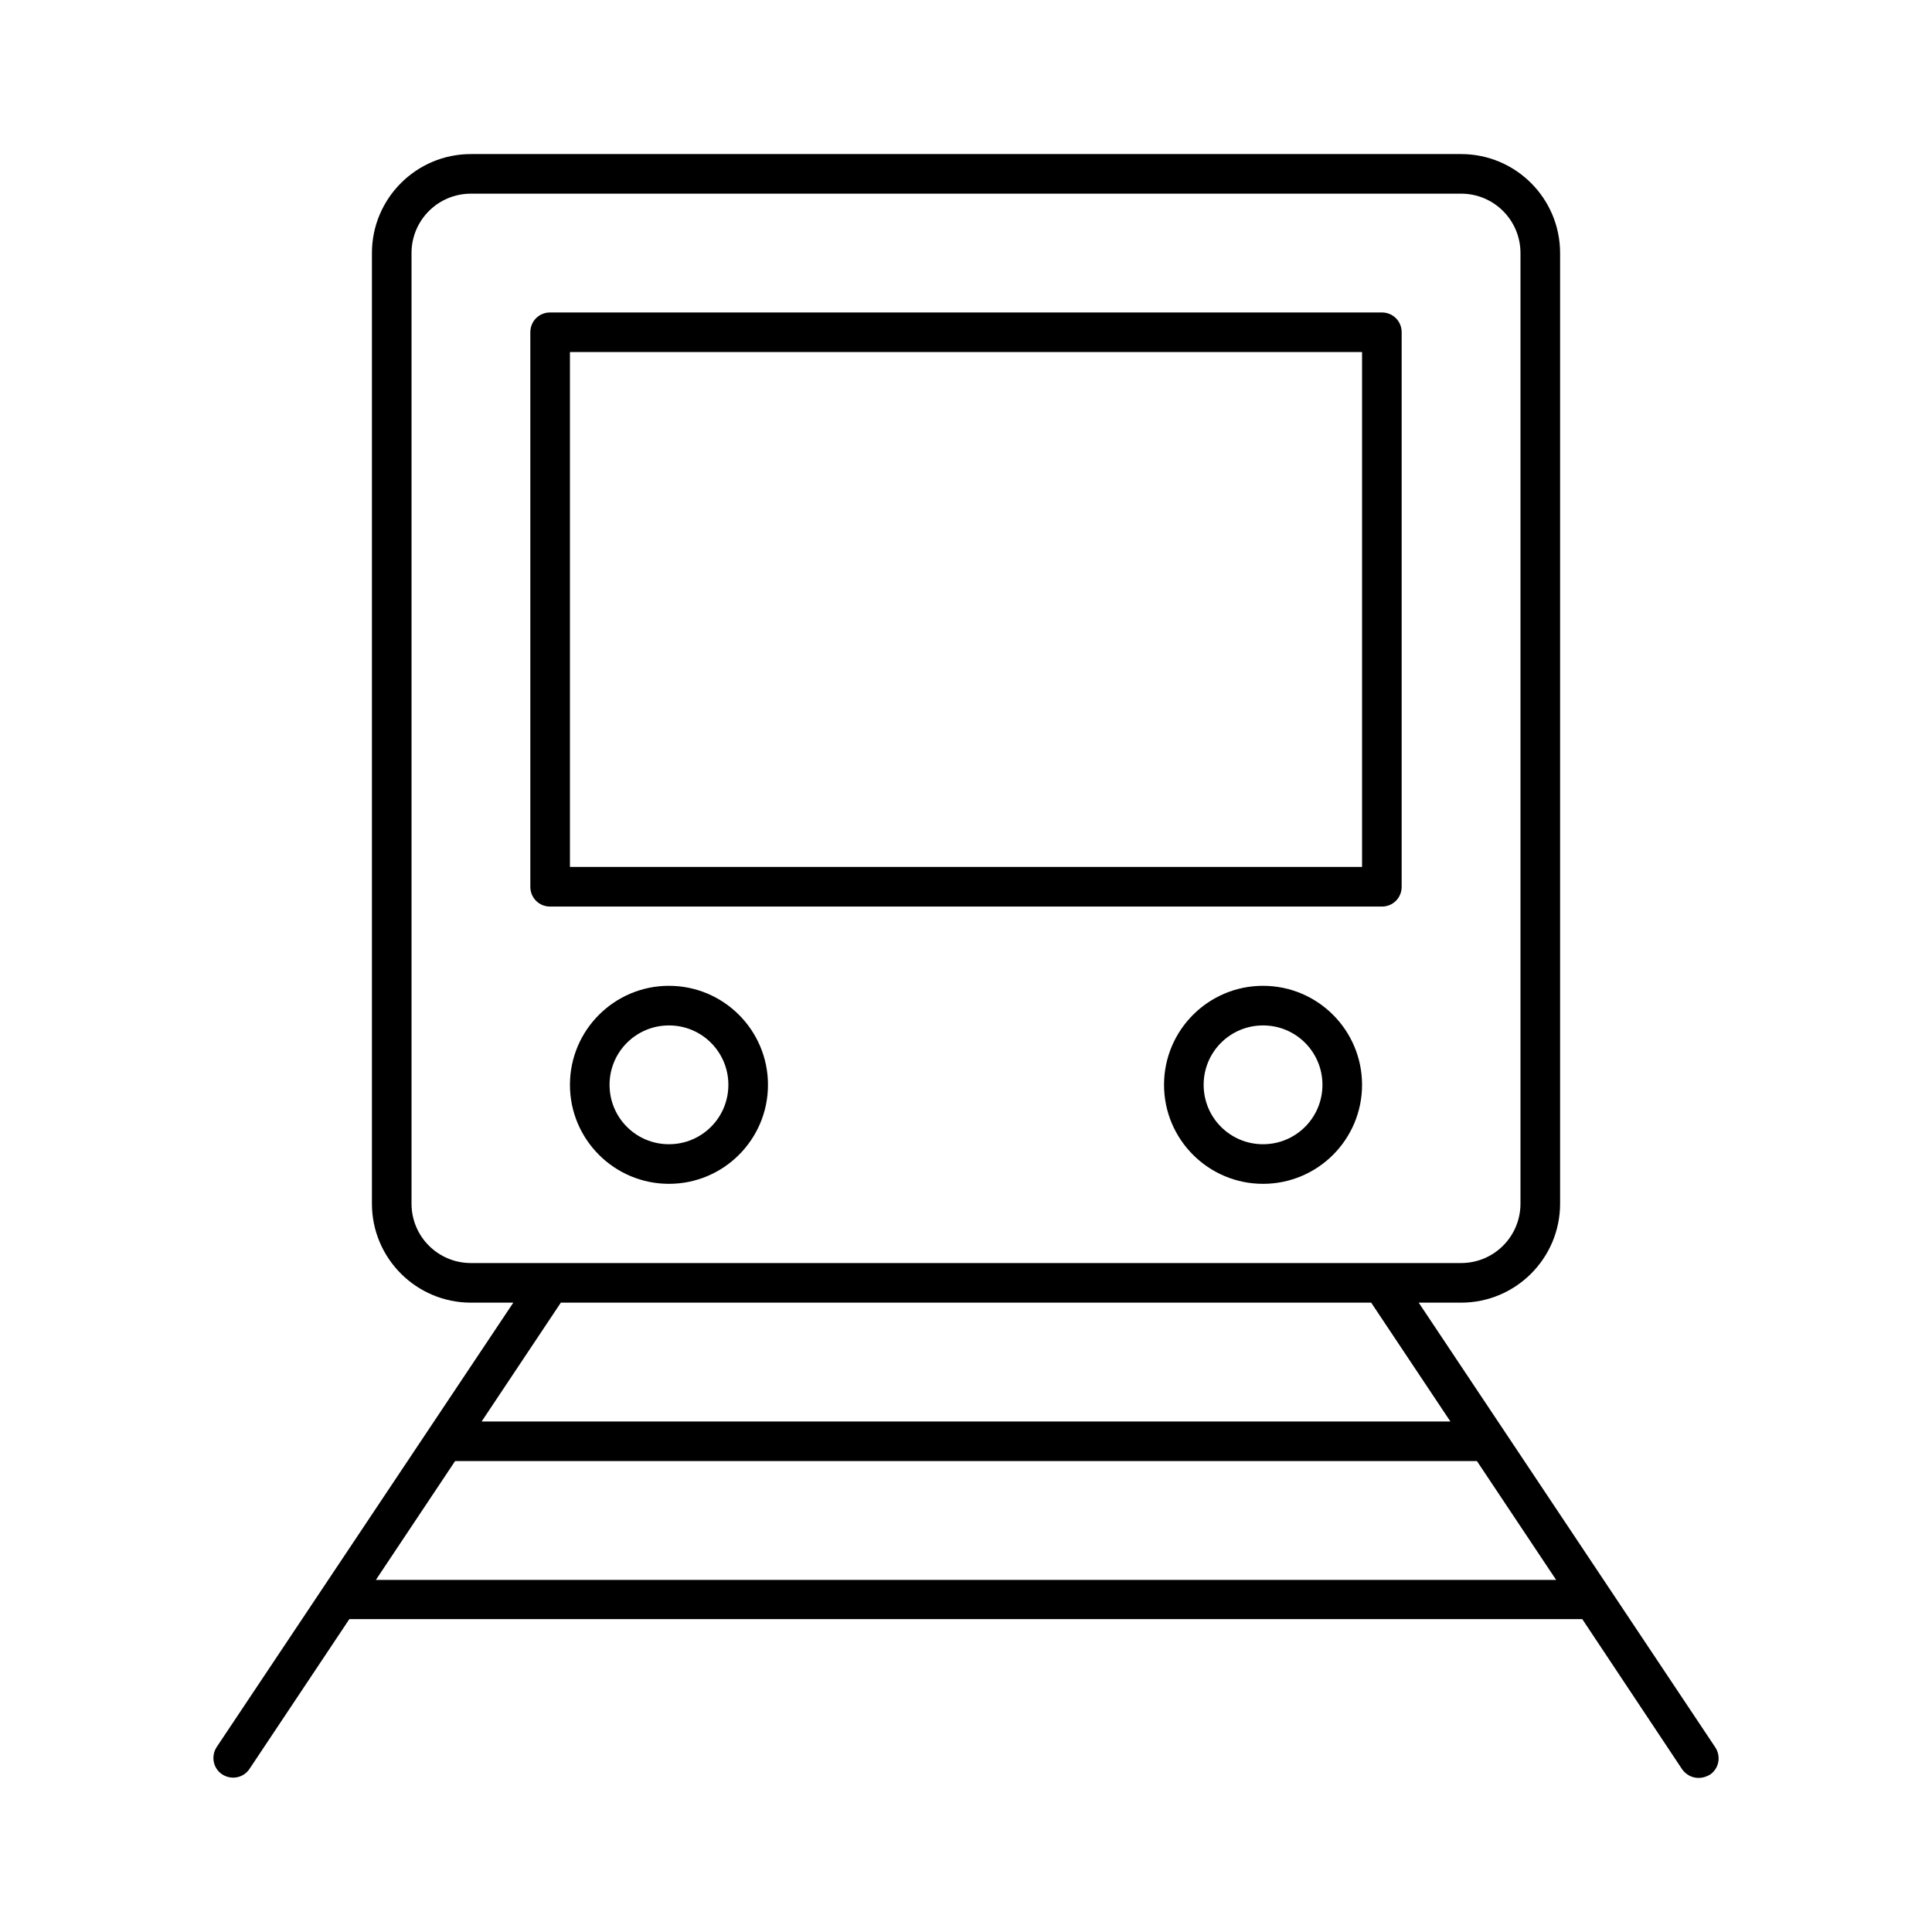
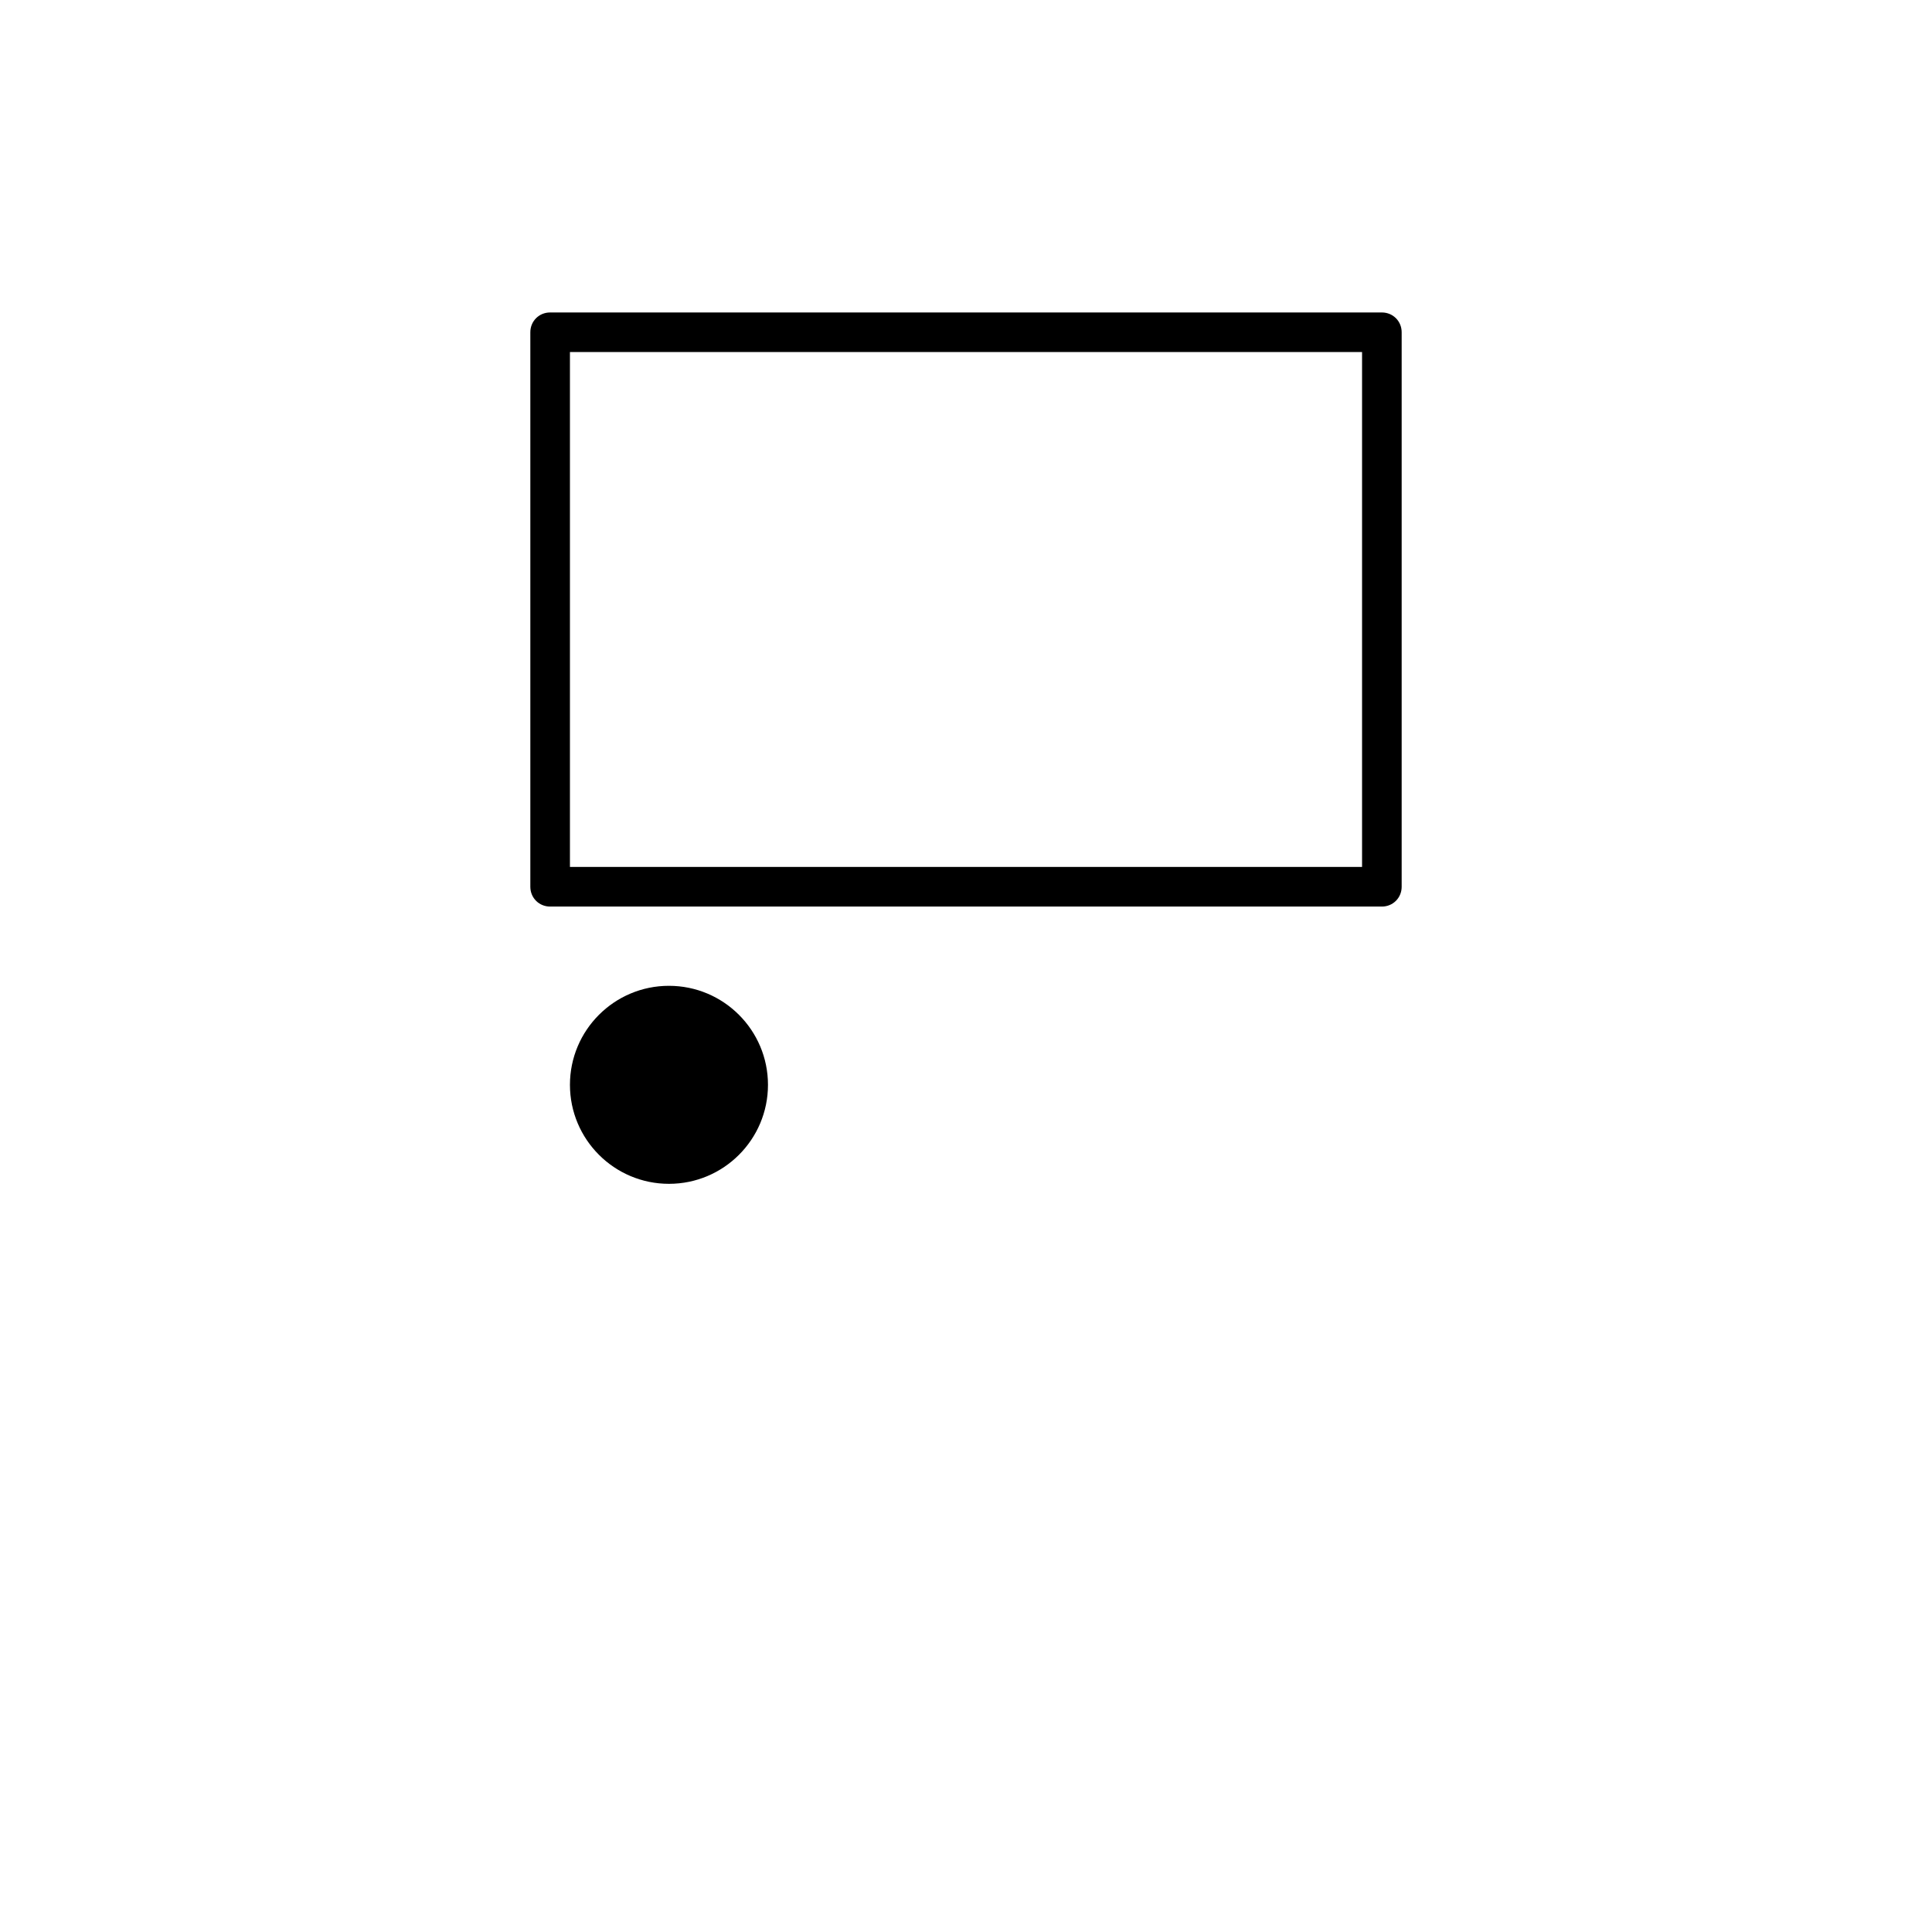
<svg xmlns="http://www.w3.org/2000/svg" fill="#000000" width="800px" height="800px" version="1.1" viewBox="144 144 512 512">
  <g>
-     <path d="m589.77 612.86c1.051 1.469 2.625 2.309 4.41 2.309 1.051 0 1.996-0.316 2.938-0.84 2.414-1.574 3.043-4.828 1.469-7.242l-78.613-117.87h11.23c14.484 0 26.238-11.754 26.238-26.238v-251.91c0-14.484-11.754-26.238-26.238-26.238h-262.4c-14.484-0.004-26.238 11.754-26.238 26.238v251.91c0 14.484 11.754 26.238 26.238 26.238h11.23l-78.613 117.77c-1.574 2.414-0.945 5.668 1.469 7.242 2.414 1.574 5.668 0.945 7.242-1.469l26.449-39.676h326.74zm-320.97-134.14c-8.711 0-15.742-7.031-15.742-15.742v-251.91c0-8.711 7.031-15.742 15.742-15.742h262.4c8.711-0.004 15.742 7.031 15.742 15.742v251.91c0 8.711-7.031 15.742-15.742 15.742zm23.828 10.496h214.75l20.992 31.488h-256.73zm-49.016 73.473 20.992-31.488h270.8l20.992 31.488z" />
-     <path d="m321.28 405.25c-14.484 0-26.238 11.754-26.238 26.238s11.754 26.238 26.238 26.238c14.484 0.004 26.242-11.75 26.242-26.234s-11.758-26.242-26.242-26.242zm0 41.984c-8.711 0-15.742-7.031-15.742-15.742 0-8.711 7.031-15.742 15.742-15.742 8.711-0.004 15.746 7.027 15.746 15.742 0 8.711-7.035 15.742-15.746 15.742z" />
-     <path d="m478.72 405.25c-14.484 0-26.238 11.754-26.238 26.238s11.754 26.238 26.238 26.238c14.484 0.004 26.238-11.75 26.238-26.234s-11.754-26.242-26.238-26.242zm0 41.984c-8.711 0-15.742-7.031-15.742-15.742 0-8.711 7.031-15.742 15.742-15.742 8.711-0.004 15.742 7.027 15.742 15.742 0 8.711-7.031 15.742-15.742 15.742z" />
+     <path d="m321.28 405.25c-14.484 0-26.238 11.754-26.238 26.238s11.754 26.238 26.238 26.238c14.484 0.004 26.242-11.75 26.242-26.234s-11.758-26.242-26.242-26.242zm0 41.984z" />
    <path d="m510.21 384.25c2.938 0 5.246-2.309 5.246-5.246v-146.95c0-2.938-2.309-5.246-5.246-5.246h-220.42c-2.938-0.004-5.246 2.309-5.246 5.246v146.95c0 2.938 2.309 5.246 5.246 5.246zm-215.17-146.95h209.92v136.45h-209.92z" />
  </g>
</svg>